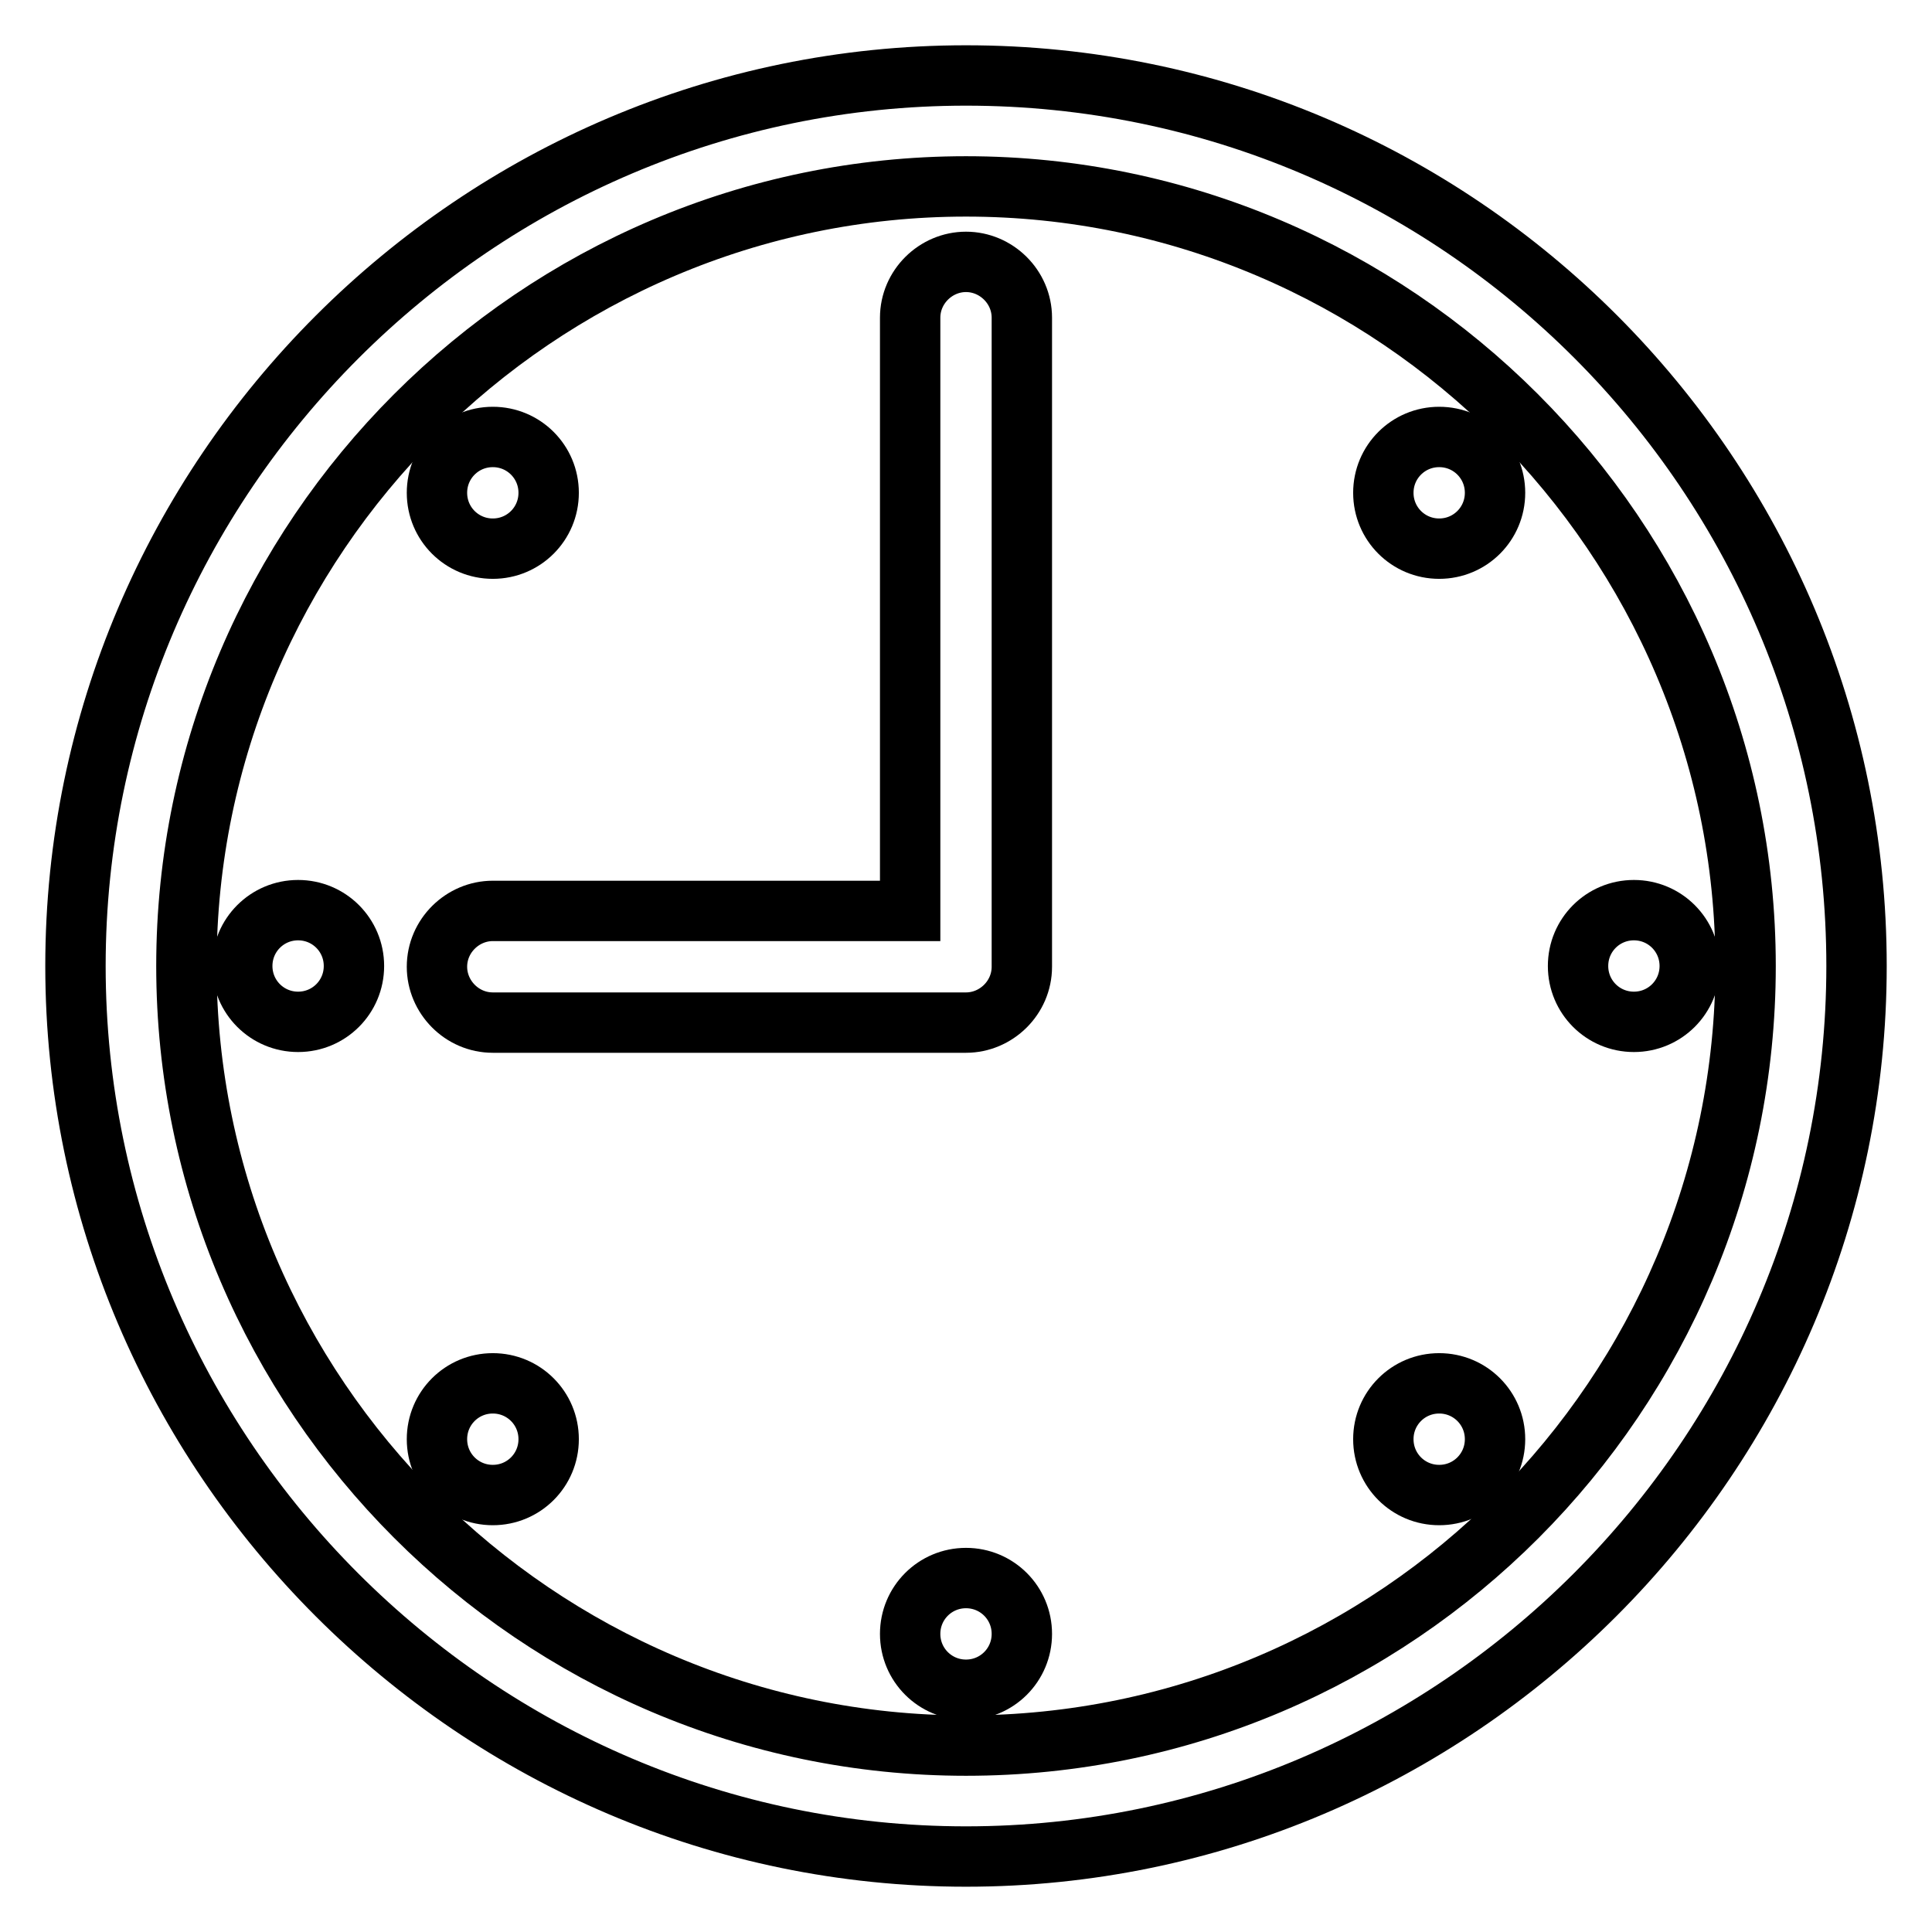
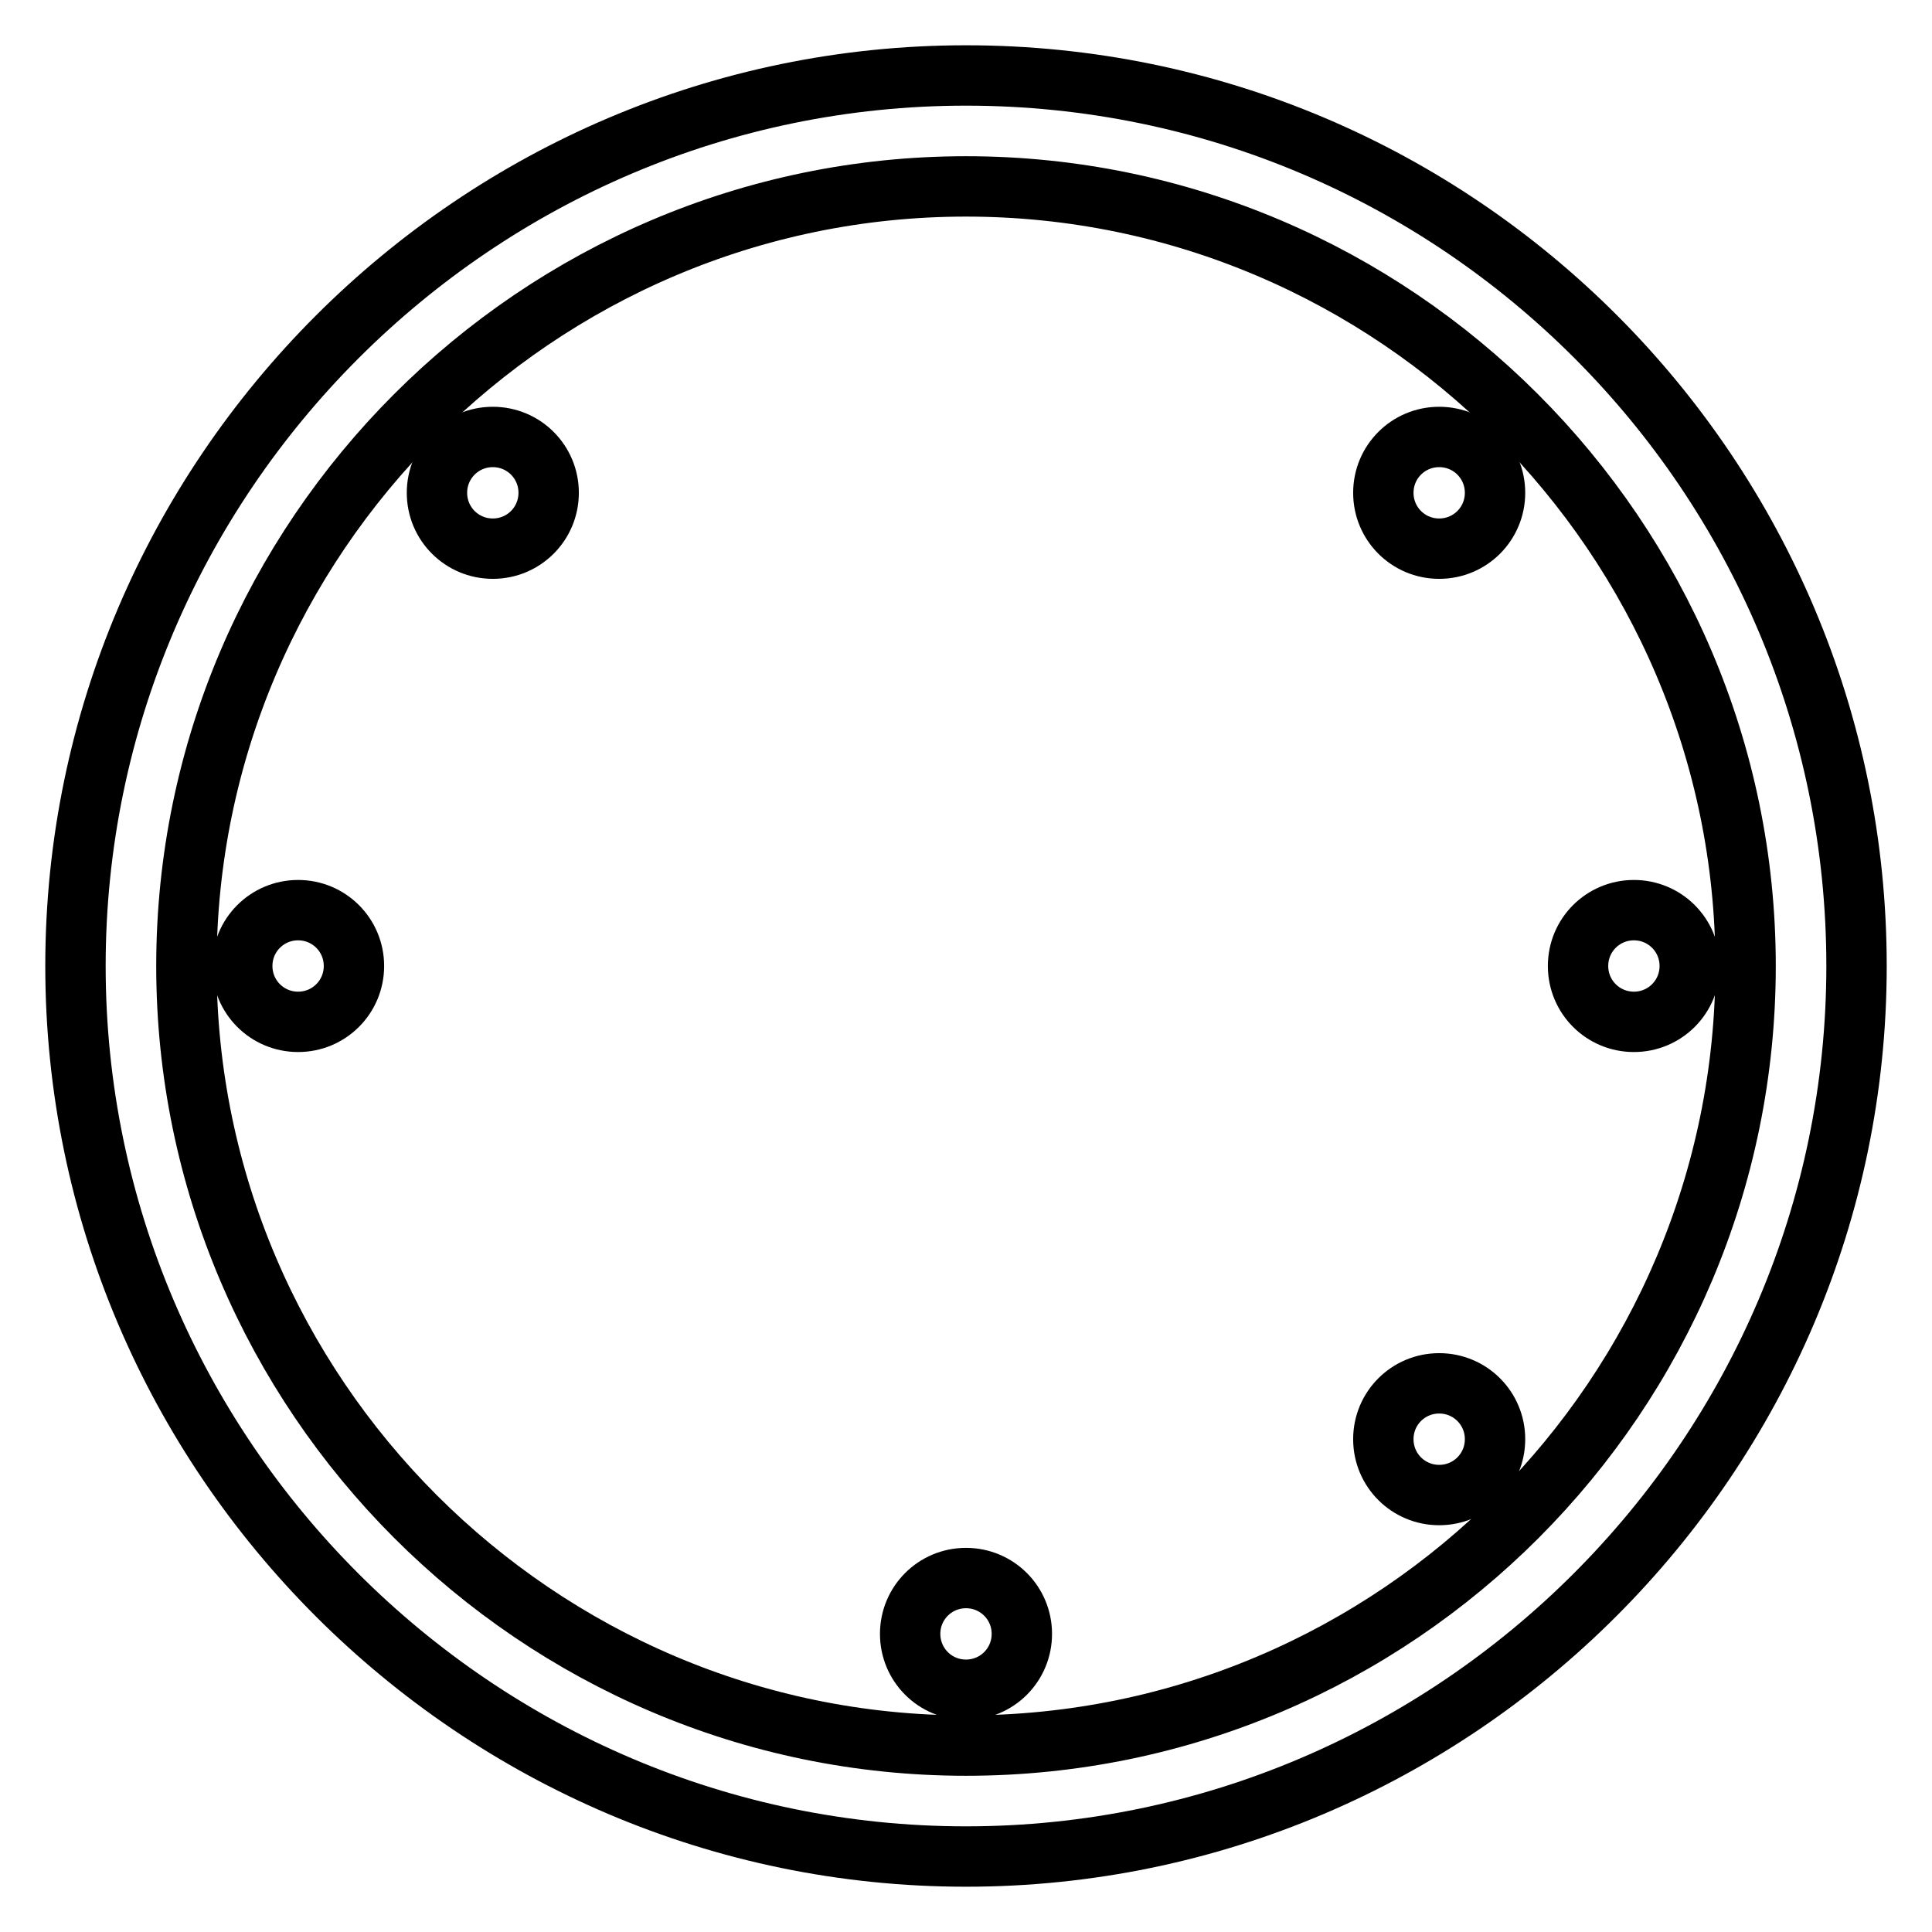
<svg xmlns="http://www.w3.org/2000/svg" version="1.1" x="0px" y="0px" viewBox="0 0 256 256" enable-background="new 0 0 256 256" xml:space="preserve">
  <g>
    <g>
      <path stroke-width="8" fill-opacity="0" stroke="#000000" d="M128,10C63.1,10,10,63.1,10,128s53.1,118,118,118s118-53.1,118-118S193.3,10,128,10z M128,231.3c-56.8,0-103.3-46.5-103.3-103.3C24.7,71.2,71.2,24.7,128,24.7c56.8,0,103.3,46.5,103.3,103.3C231.3,184.8,185.1,231.3,128,231.3z" />
      <path stroke-width="8" fill-opacity="0" stroke="#000000" d="M120.6,216.5c0,4.1,3.3,7.4,7.4,7.4c4.1,0,7.4-3.3,7.4-7.4c0-4.1-3.3-7.4-7.4-7.4C123.9,209.1,120.6,212.4,120.6,216.5z" />
      <path stroke-width="8" fill-opacity="0" stroke="#000000" d="M209.1,128c0,4.1,3.3,7.4,7.4,7.4c4.1,0,7.4-3.3,7.4-7.4c0-4.1-3.3-7.4-7.4-7.4C212.4,120.6,209.1,123.9,209.1,128z" />
      <path stroke-width="8" fill-opacity="0" stroke="#000000" d="M32.1,128c0,4.1,3.3,7.4,7.4,7.4s7.4-3.3,7.4-7.4c0-4.1-3.3-7.4-7.4-7.4S32.1,123.9,32.1,128z" />
      <path stroke-width="8" fill-opacity="0" stroke="#000000" d="M183.3,65.3c0,4.1,3.3,7.4,7.4,7.4c4.1,0,7.4-3.3,7.4-7.4s-3.3-7.4-7.4-7.4C186.6,57.9,183.3,61.2,183.3,65.3z" />
-       <path stroke-width="8" fill-opacity="0" stroke="#000000" d="M57.9,190.7c0,4.1,3.3,7.4,7.4,7.4s7.4-3.3,7.4-7.4c0-4.1-3.3-7.4-7.4-7.4S57.9,186.6,57.9,190.7z" />
      <path stroke-width="8" fill-opacity="0" stroke="#000000" d="M183.3,190.7c0,4.1,3.3,7.4,7.4,7.4c4.1,0,7.4-3.3,7.4-7.4c0-4.1-3.3-7.4-7.4-7.4C186.6,183.3,183.3,186.6,183.3,190.7z" />
      <path stroke-width="8" fill-opacity="0" stroke="#000000" d="M57.9,65.3c0,4.1,3.3,7.4,7.4,7.4s7.4-3.3,7.4-7.4s-3.3-7.4-7.4-7.4S57.9,61.2,57.9,65.3z" />
-       <path stroke-width="8" fill-opacity="0" stroke="#000000" d="M128,34.7c-4,0-7.4,3.3-7.4,7.4v78.6H65.3c-4,0-7.4,3.3-7.4,7.4c0,4,3.3,7.4,7.4,7.4H128c4,0,7.4-3.3,7.4-7.4V42.1C135.4,38,132,34.7,128,34.7z" />
    </g>
  </g>
</svg>